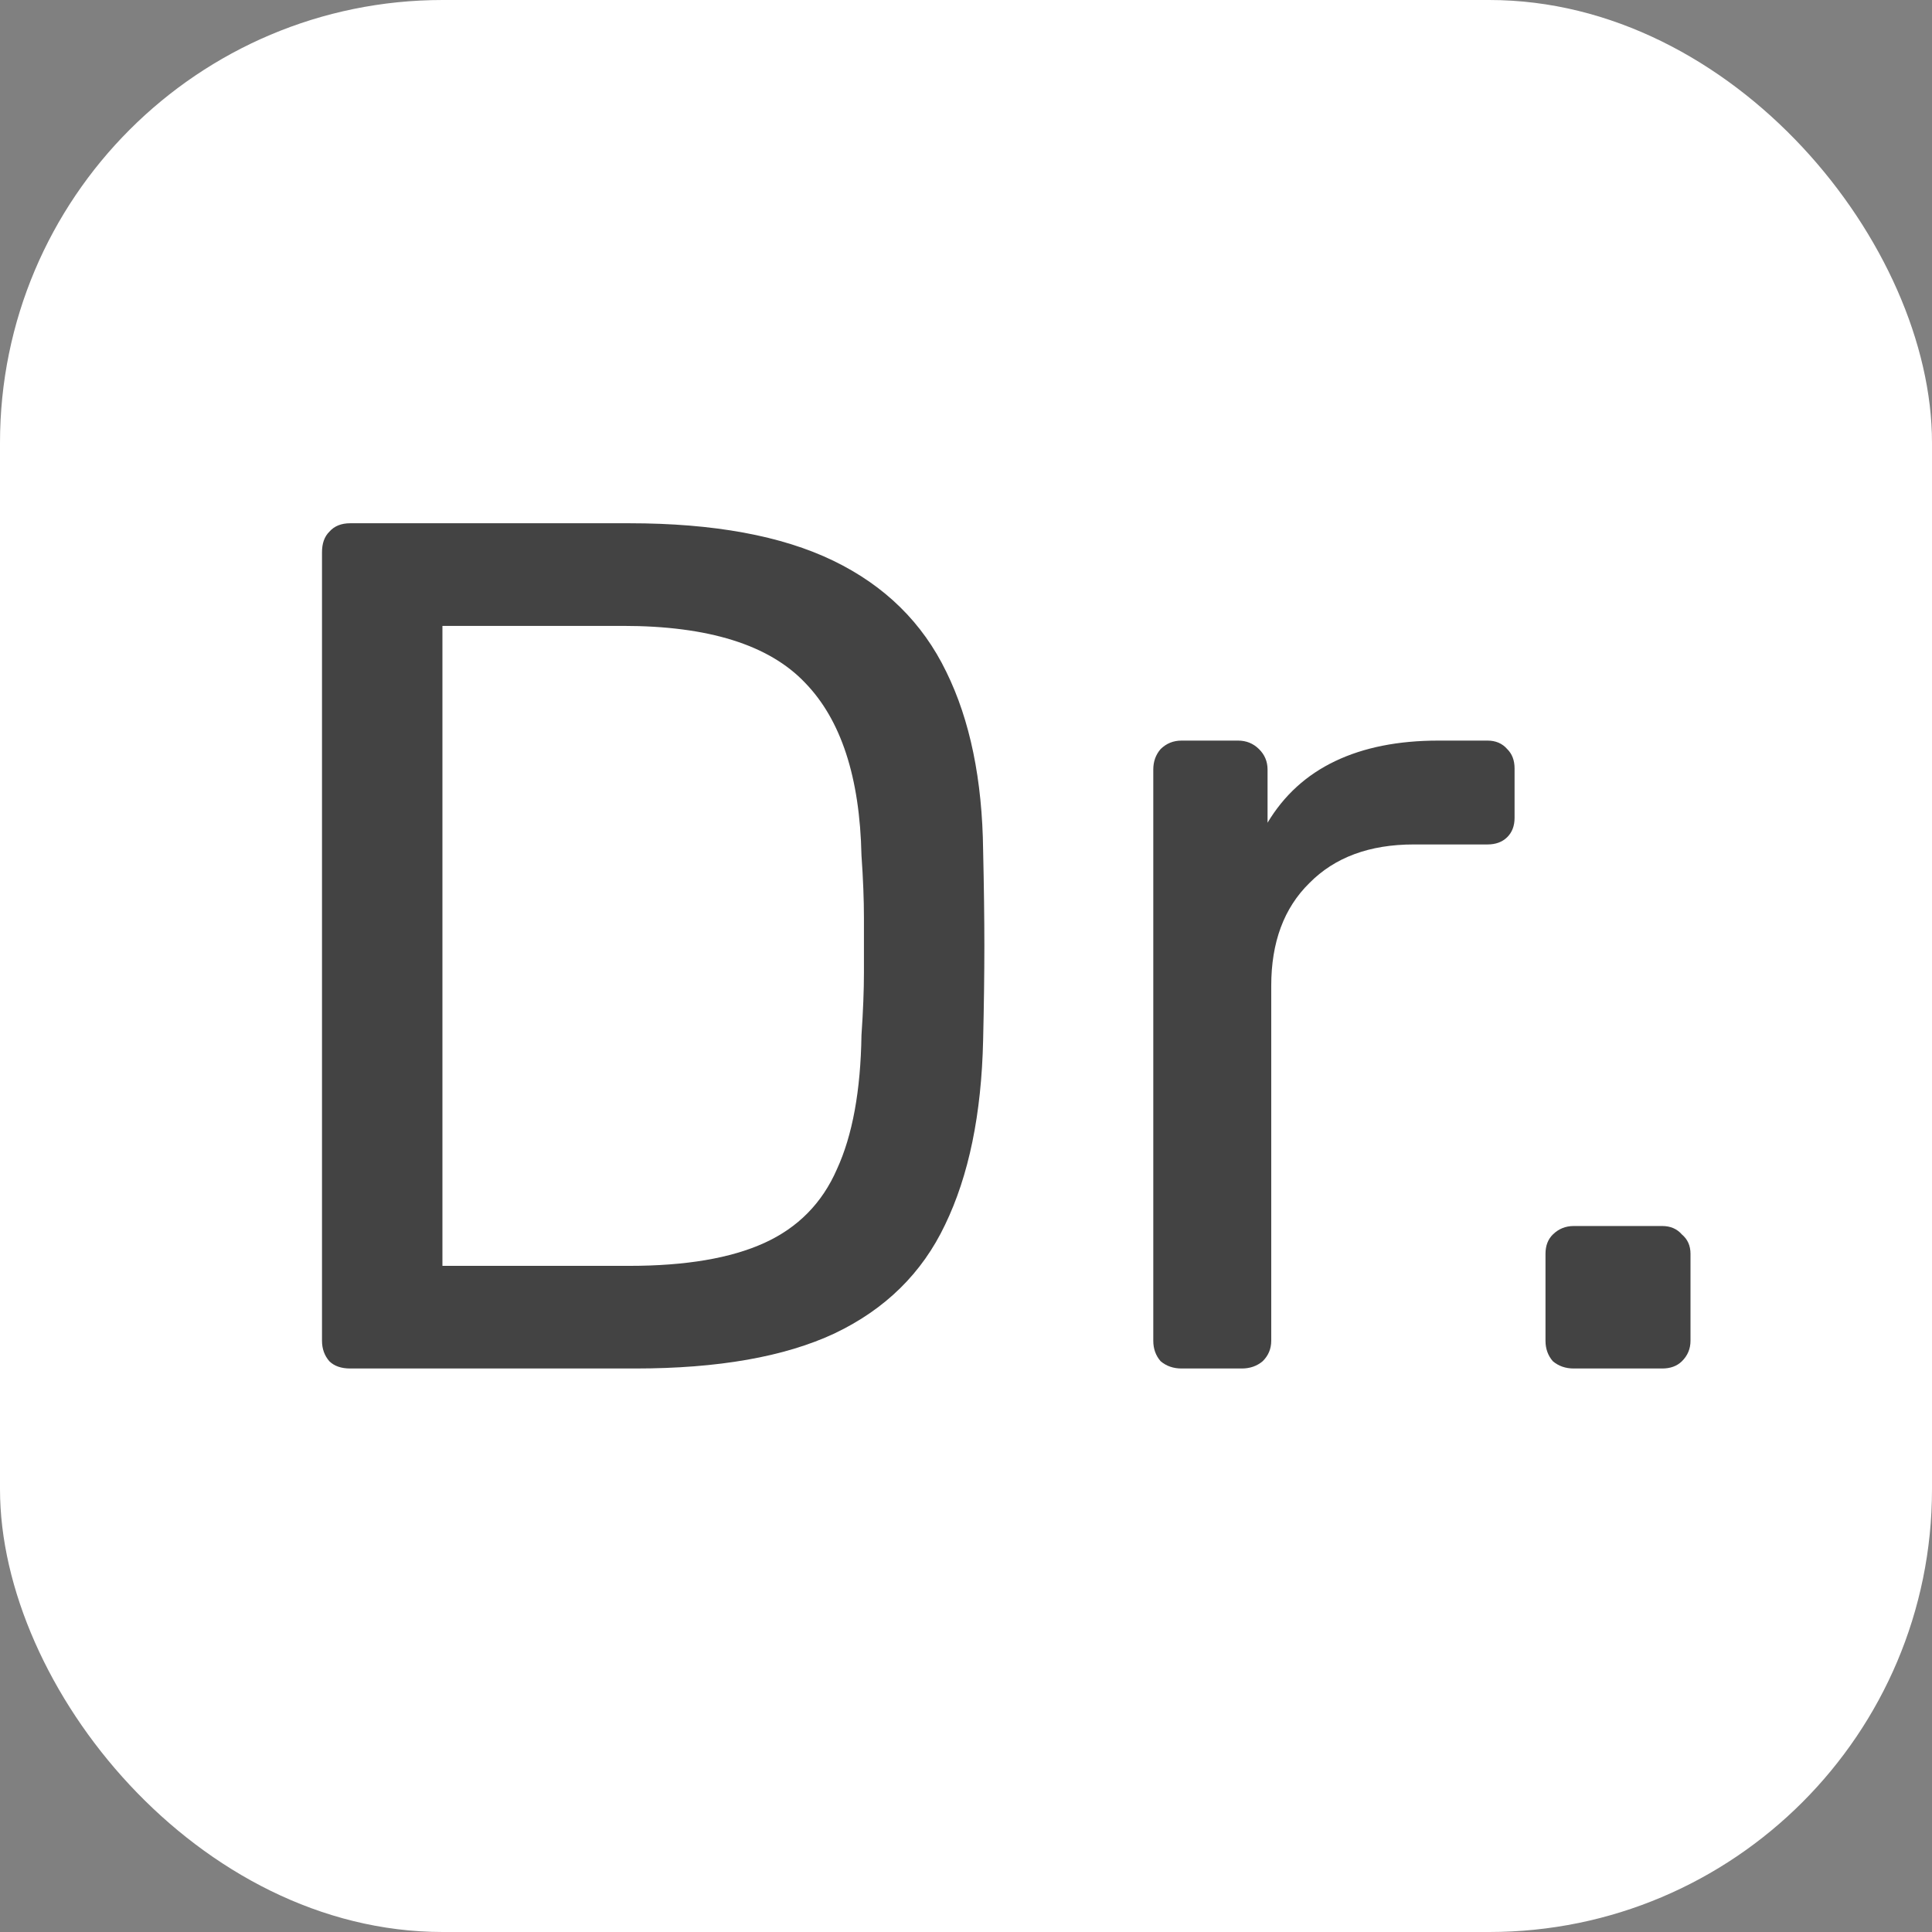
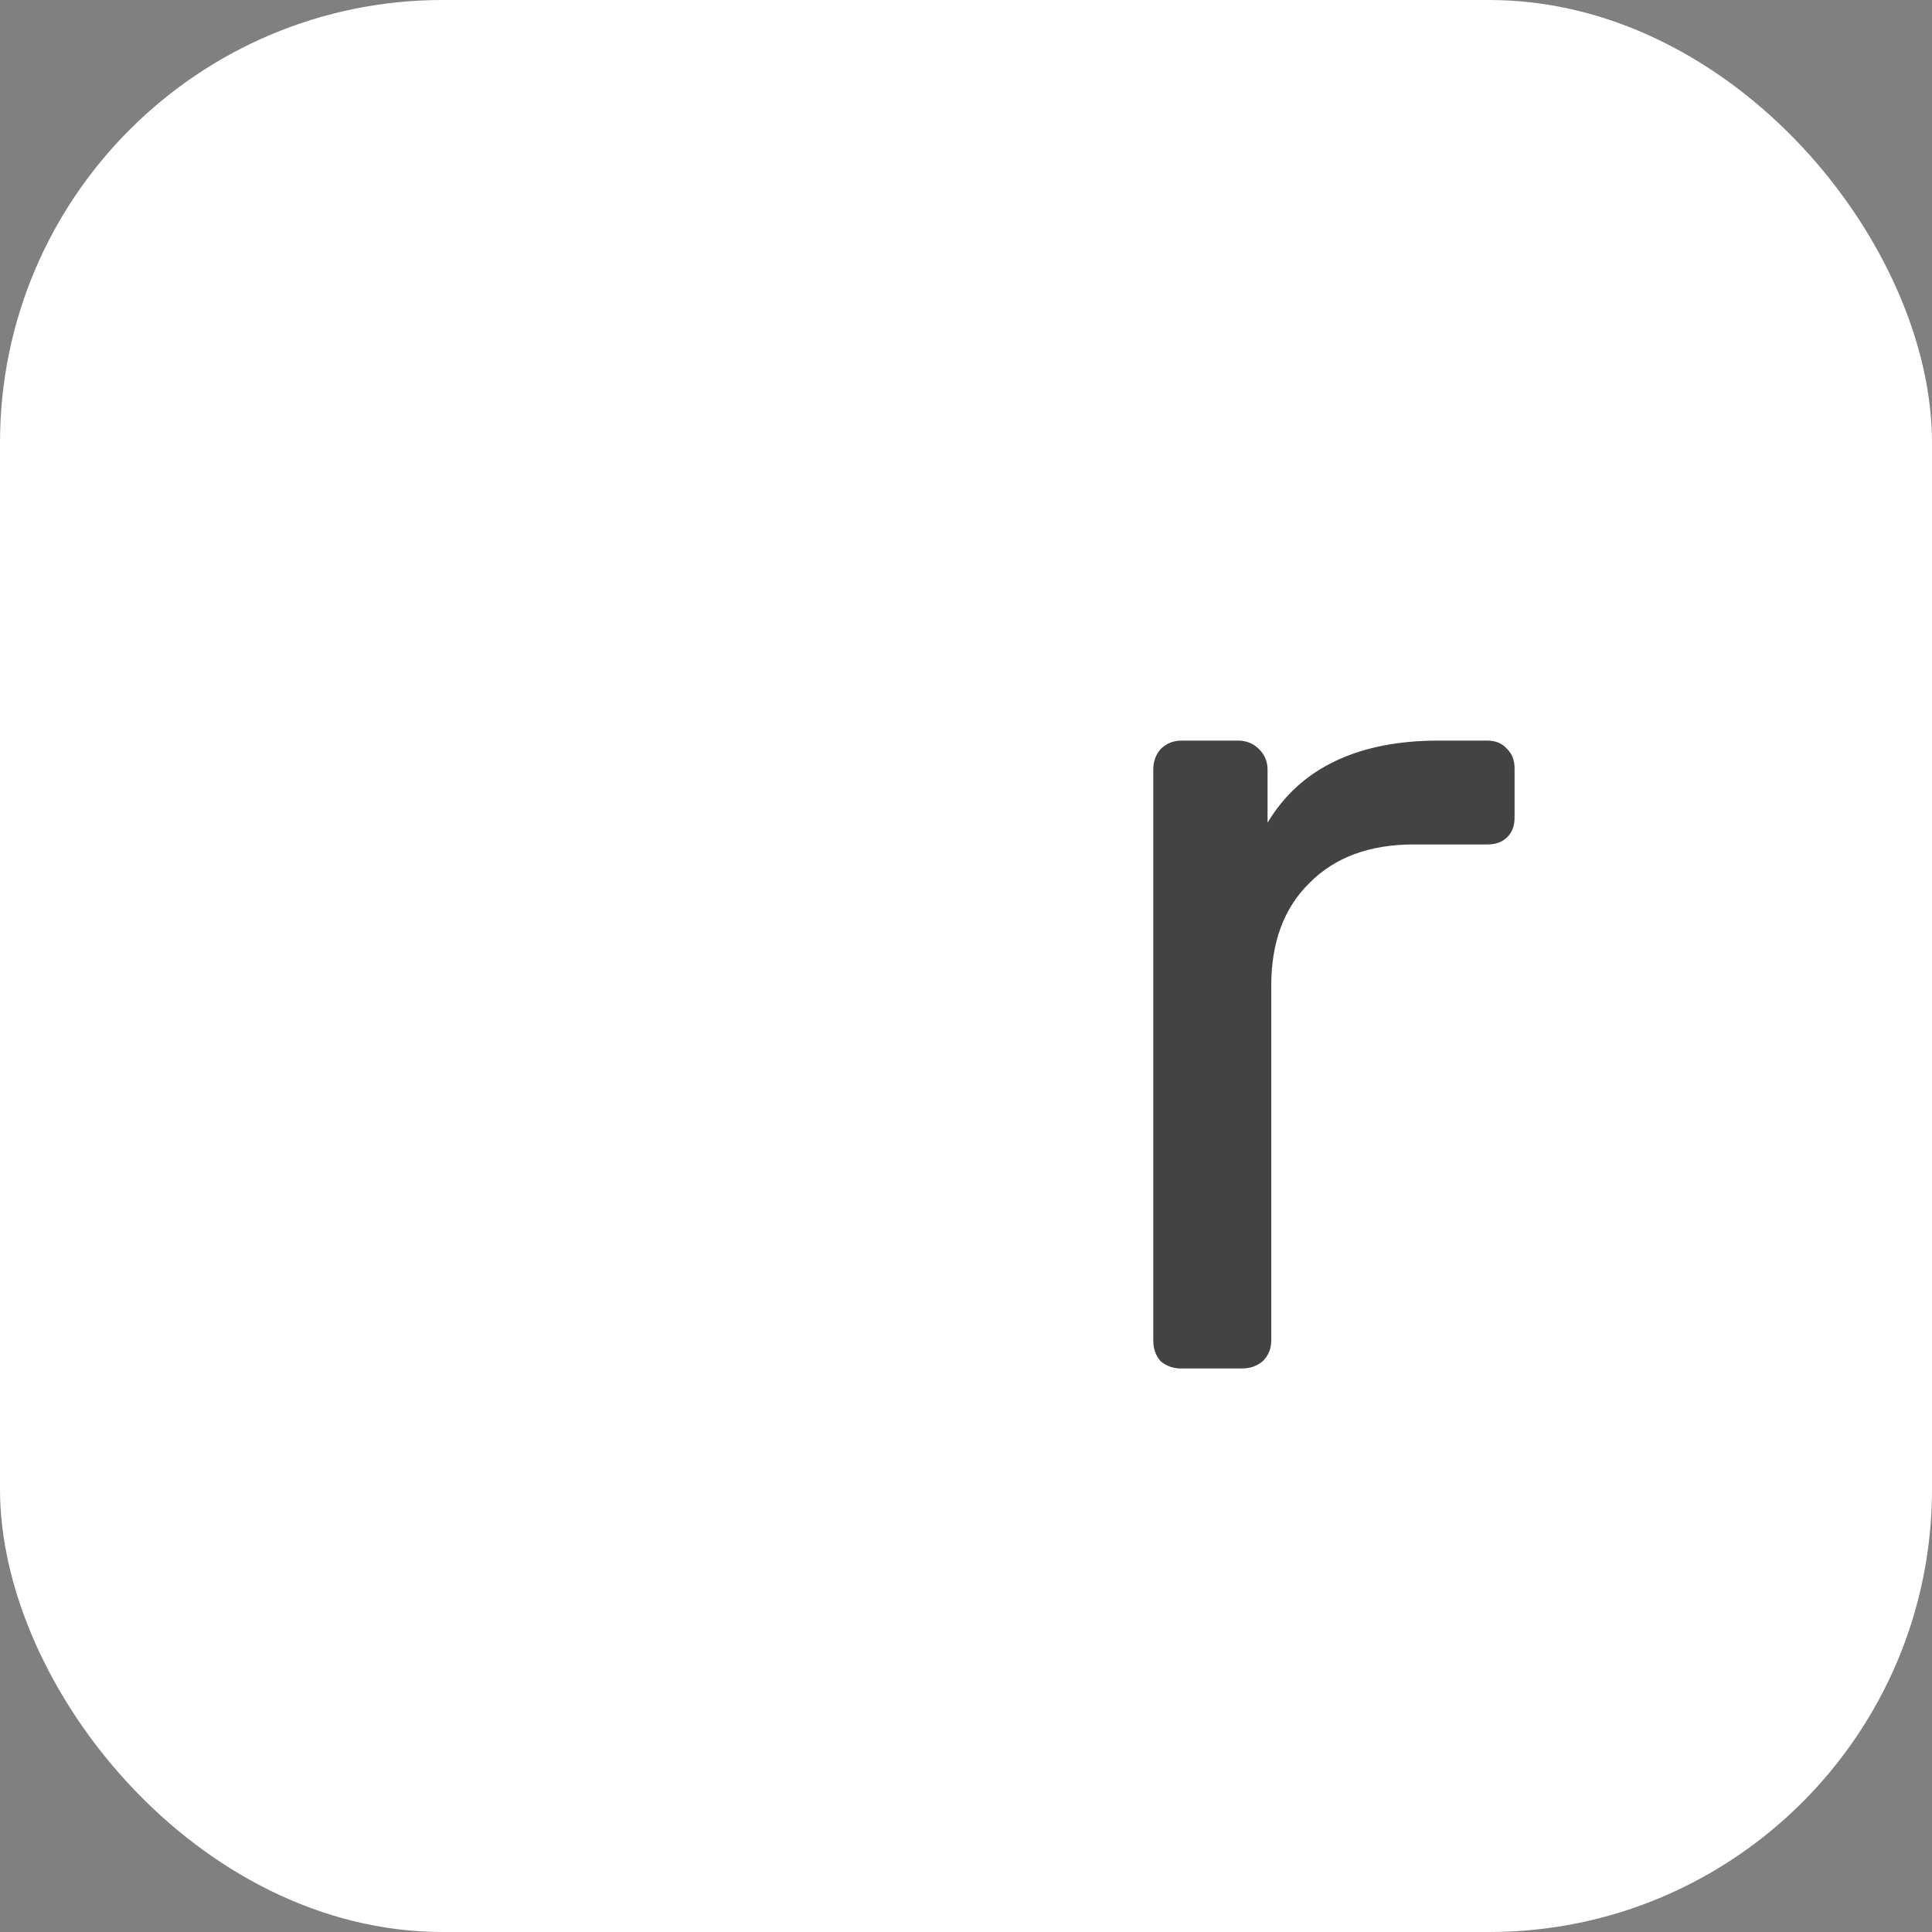
<svg xmlns="http://www.w3.org/2000/svg" version="1.1" width="127" height="127">
  <rect width="100%" height="100%" fill="#808080" stroke="none" />
  <svg width="127" height="127" viewBox="0 0 127 127" fill="none">
    <rect width="127" height="127" rx="29.104" fill="white" />
-     <path d="M23.025 89.958C22.432 89.958 21.974 89.8 21.651 89.482C21.328 89.112 21.167 88.662 21.167 88.133V36.301C21.167 35.719 21.328 35.269 21.651 34.951C21.974 34.581 22.432 34.396 23.025 34.396H41.362C46.909 34.396 51.378 35.216 54.771 36.856C58.164 38.497 60.641 40.931 62.203 44.159C63.765 47.334 64.572 51.25 64.626 55.906C64.68 58.288 64.707 60.378 64.707 62.177C64.707 63.976 64.68 66.04 64.626 68.368C64.519 73.237 63.684 77.285 62.122 80.513C60.614 83.688 58.191 86.069 54.852 87.656C51.567 89.191 47.205 89.958 41.766 89.958H23.025ZM29.083 83.211H41.362C45.078 83.211 48.039 82.709 50.248 81.703C52.455 80.698 54.044 79.084 55.014 76.861C56.037 74.639 56.575 71.702 56.629 68.051C56.737 66.463 56.791 65.088 56.791 63.923C56.791 62.706 56.791 61.516 56.791 60.351C56.791 59.134 56.737 57.758 56.629 56.224C56.521 51.091 55.283 47.307 52.913 44.873C50.544 42.386 46.559 41.143 40.958 41.143H29.083V83.211Z" fill="#434343" />
    <path d="M77.668 89.958C77.13 89.958 76.672 89.8 76.295 89.482C75.972 89.112 75.811 88.662 75.811 88.133V50.588C75.811 50.059 75.972 49.609 76.295 49.239C76.672 48.868 77.13 48.683 77.668 48.683H81.384C81.923 48.683 82.38 48.868 82.757 49.239C83.135 49.609 83.323 50.059 83.323 50.588V54.081C84.4 52.282 85.881 50.932 87.766 50.033C89.651 49.133 91.913 48.683 94.551 48.683H97.782C98.321 48.683 98.752 48.868 99.075 49.239C99.398 49.556 99.56 49.98 99.56 50.509V53.763C99.56 54.292 99.398 54.716 99.075 55.033C98.752 55.351 98.321 55.51 97.782 55.51H92.936C90.028 55.51 87.739 56.356 86.07 58.05C84.4 59.69 83.565 61.939 83.565 64.796V88.133C83.565 88.662 83.377 89.112 83 89.482C82.623 89.8 82.165 89.958 81.627 89.958H77.668Z" fill="#434343" />
-     <path d="M103.451 89.958C102.912 89.958 102.455 89.8 102.078 89.482C101.755 89.112 101.593 88.662 101.593 88.133V82.418C101.593 81.888 101.755 81.465 102.078 81.148C102.455 80.777 102.912 80.592 103.451 80.592H109.267C109.806 80.592 110.237 80.777 110.56 81.148C110.937 81.465 111.125 81.888 111.125 82.418V88.133C111.125 88.662 110.937 89.112 110.56 89.482C110.237 89.8 109.806 89.958 109.267 89.958H103.451Z" fill="#434343" />
  </svg>
  <style>@media (prefers-color-scheme: light) { :root { filter: none; } } @media (prefers-color-scheme: dark) { :root { filter: none; } } </style>
</svg>